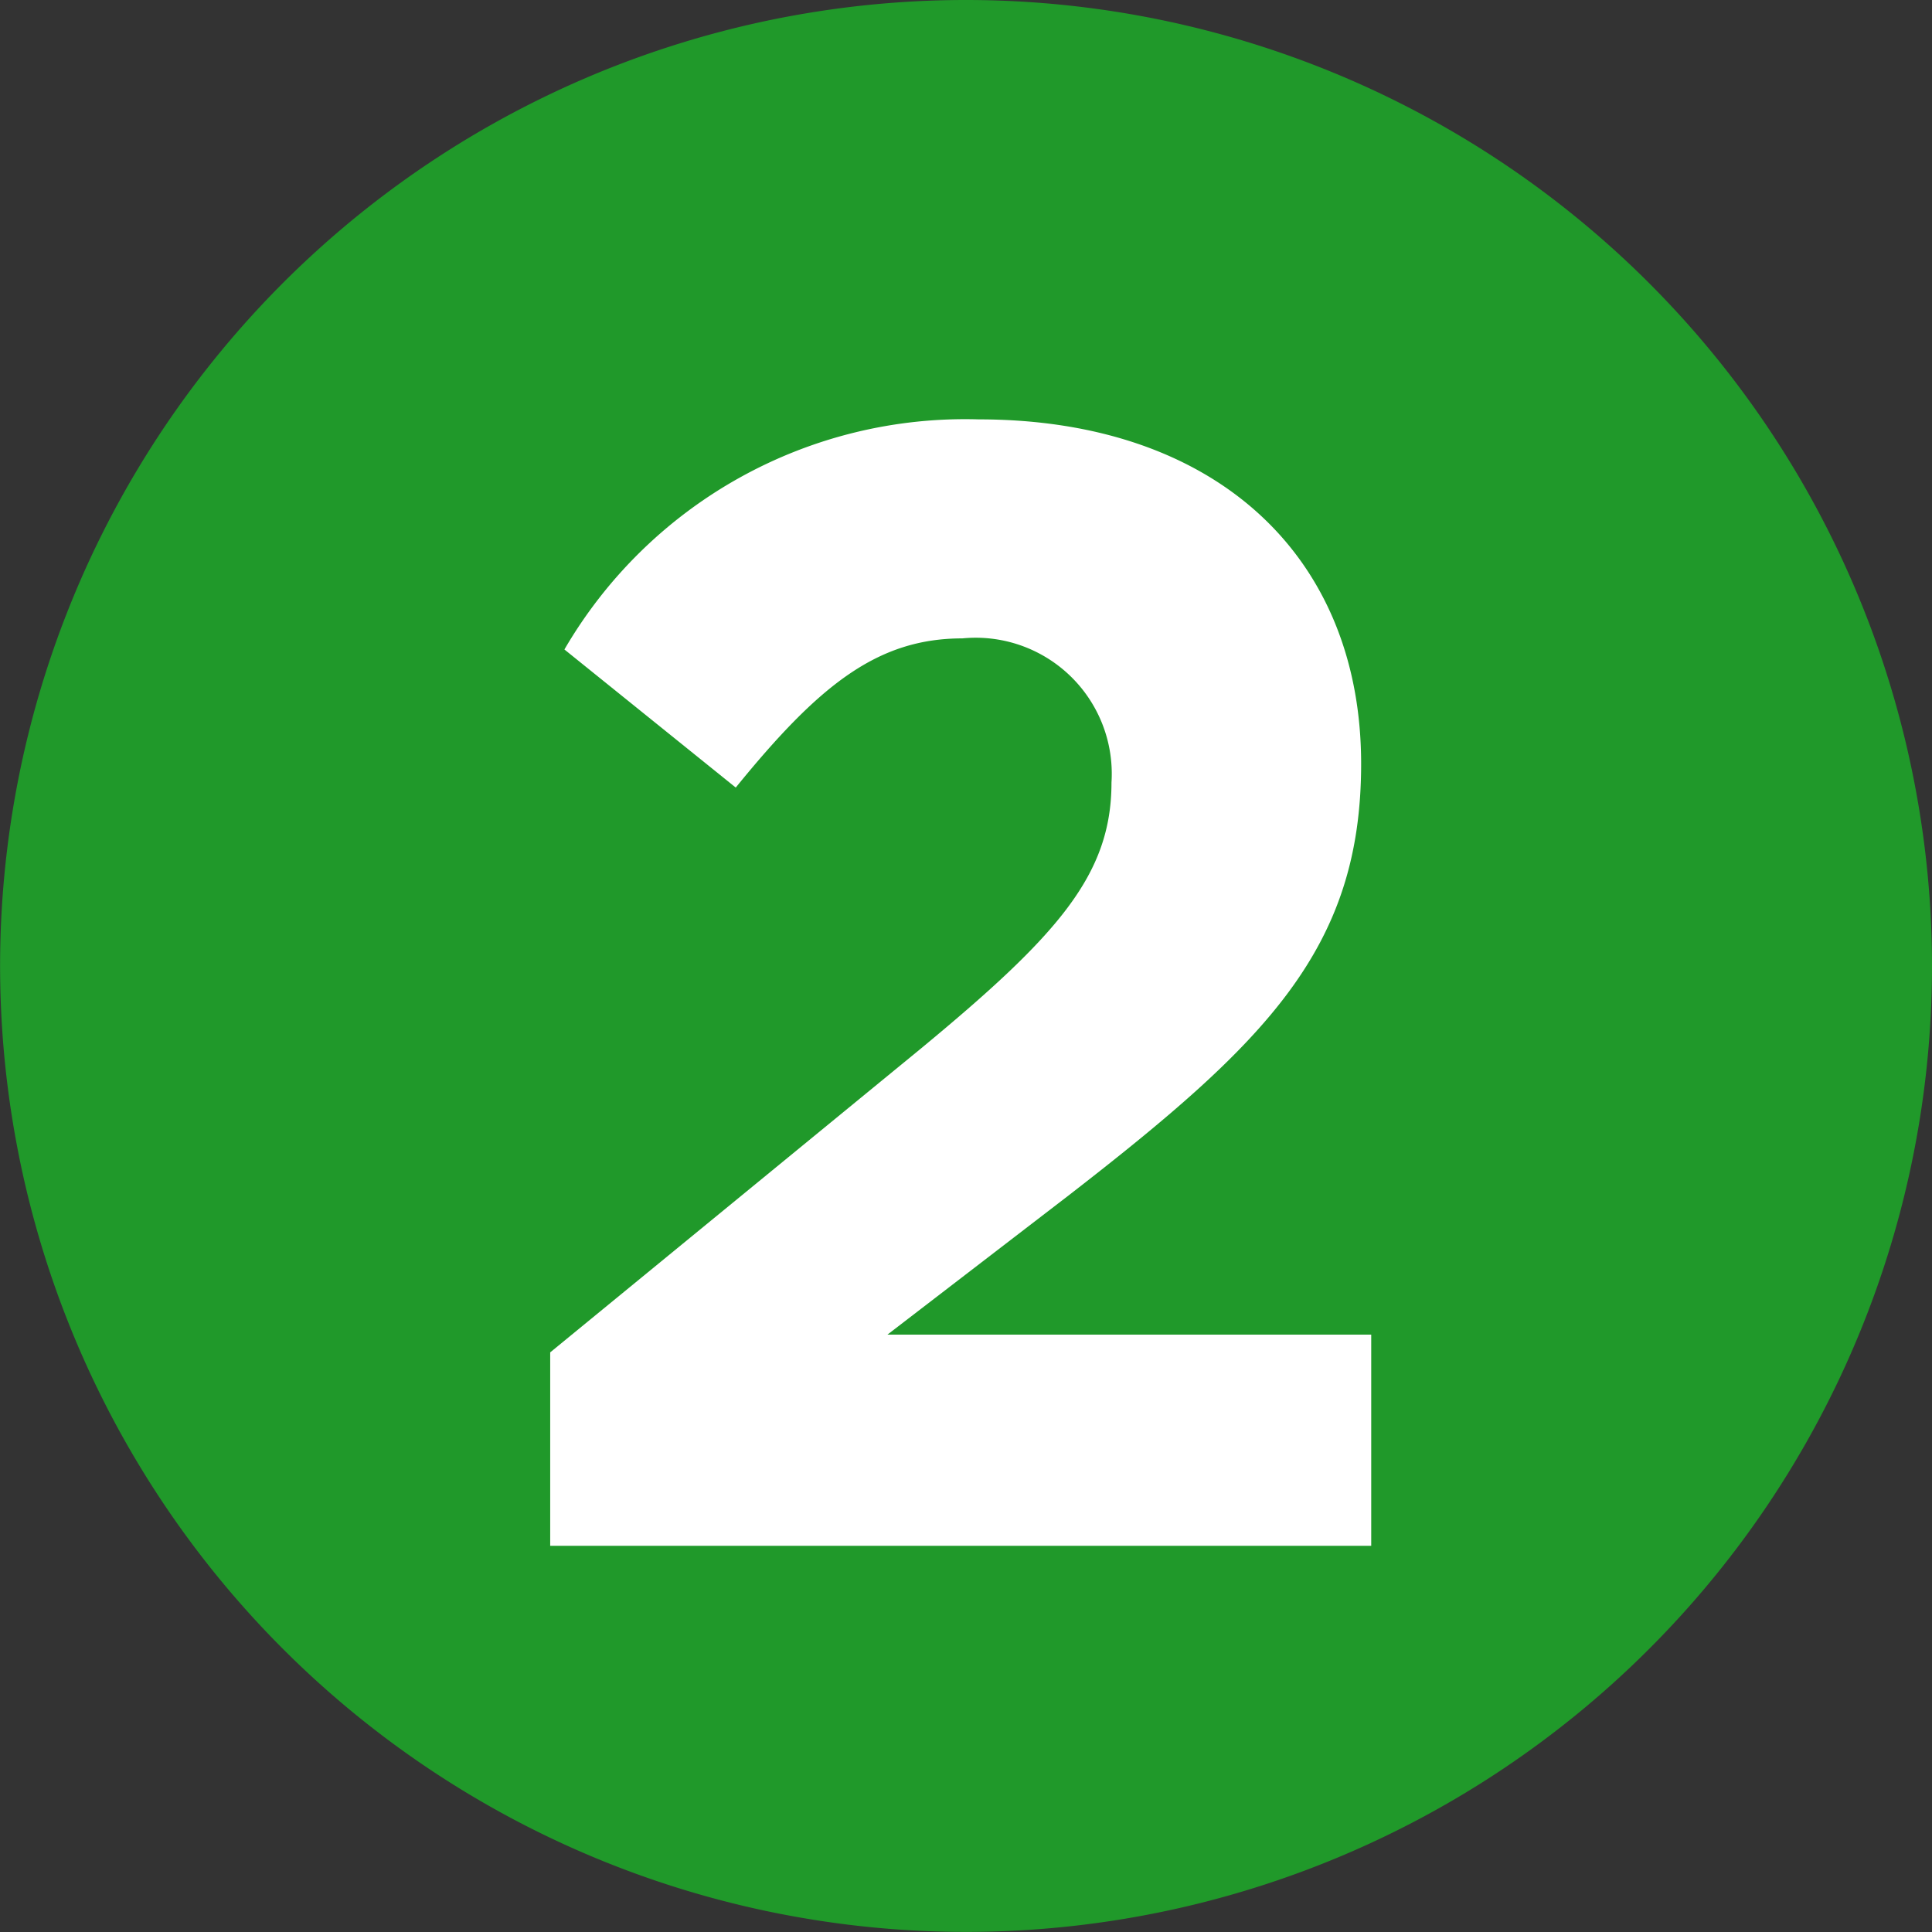
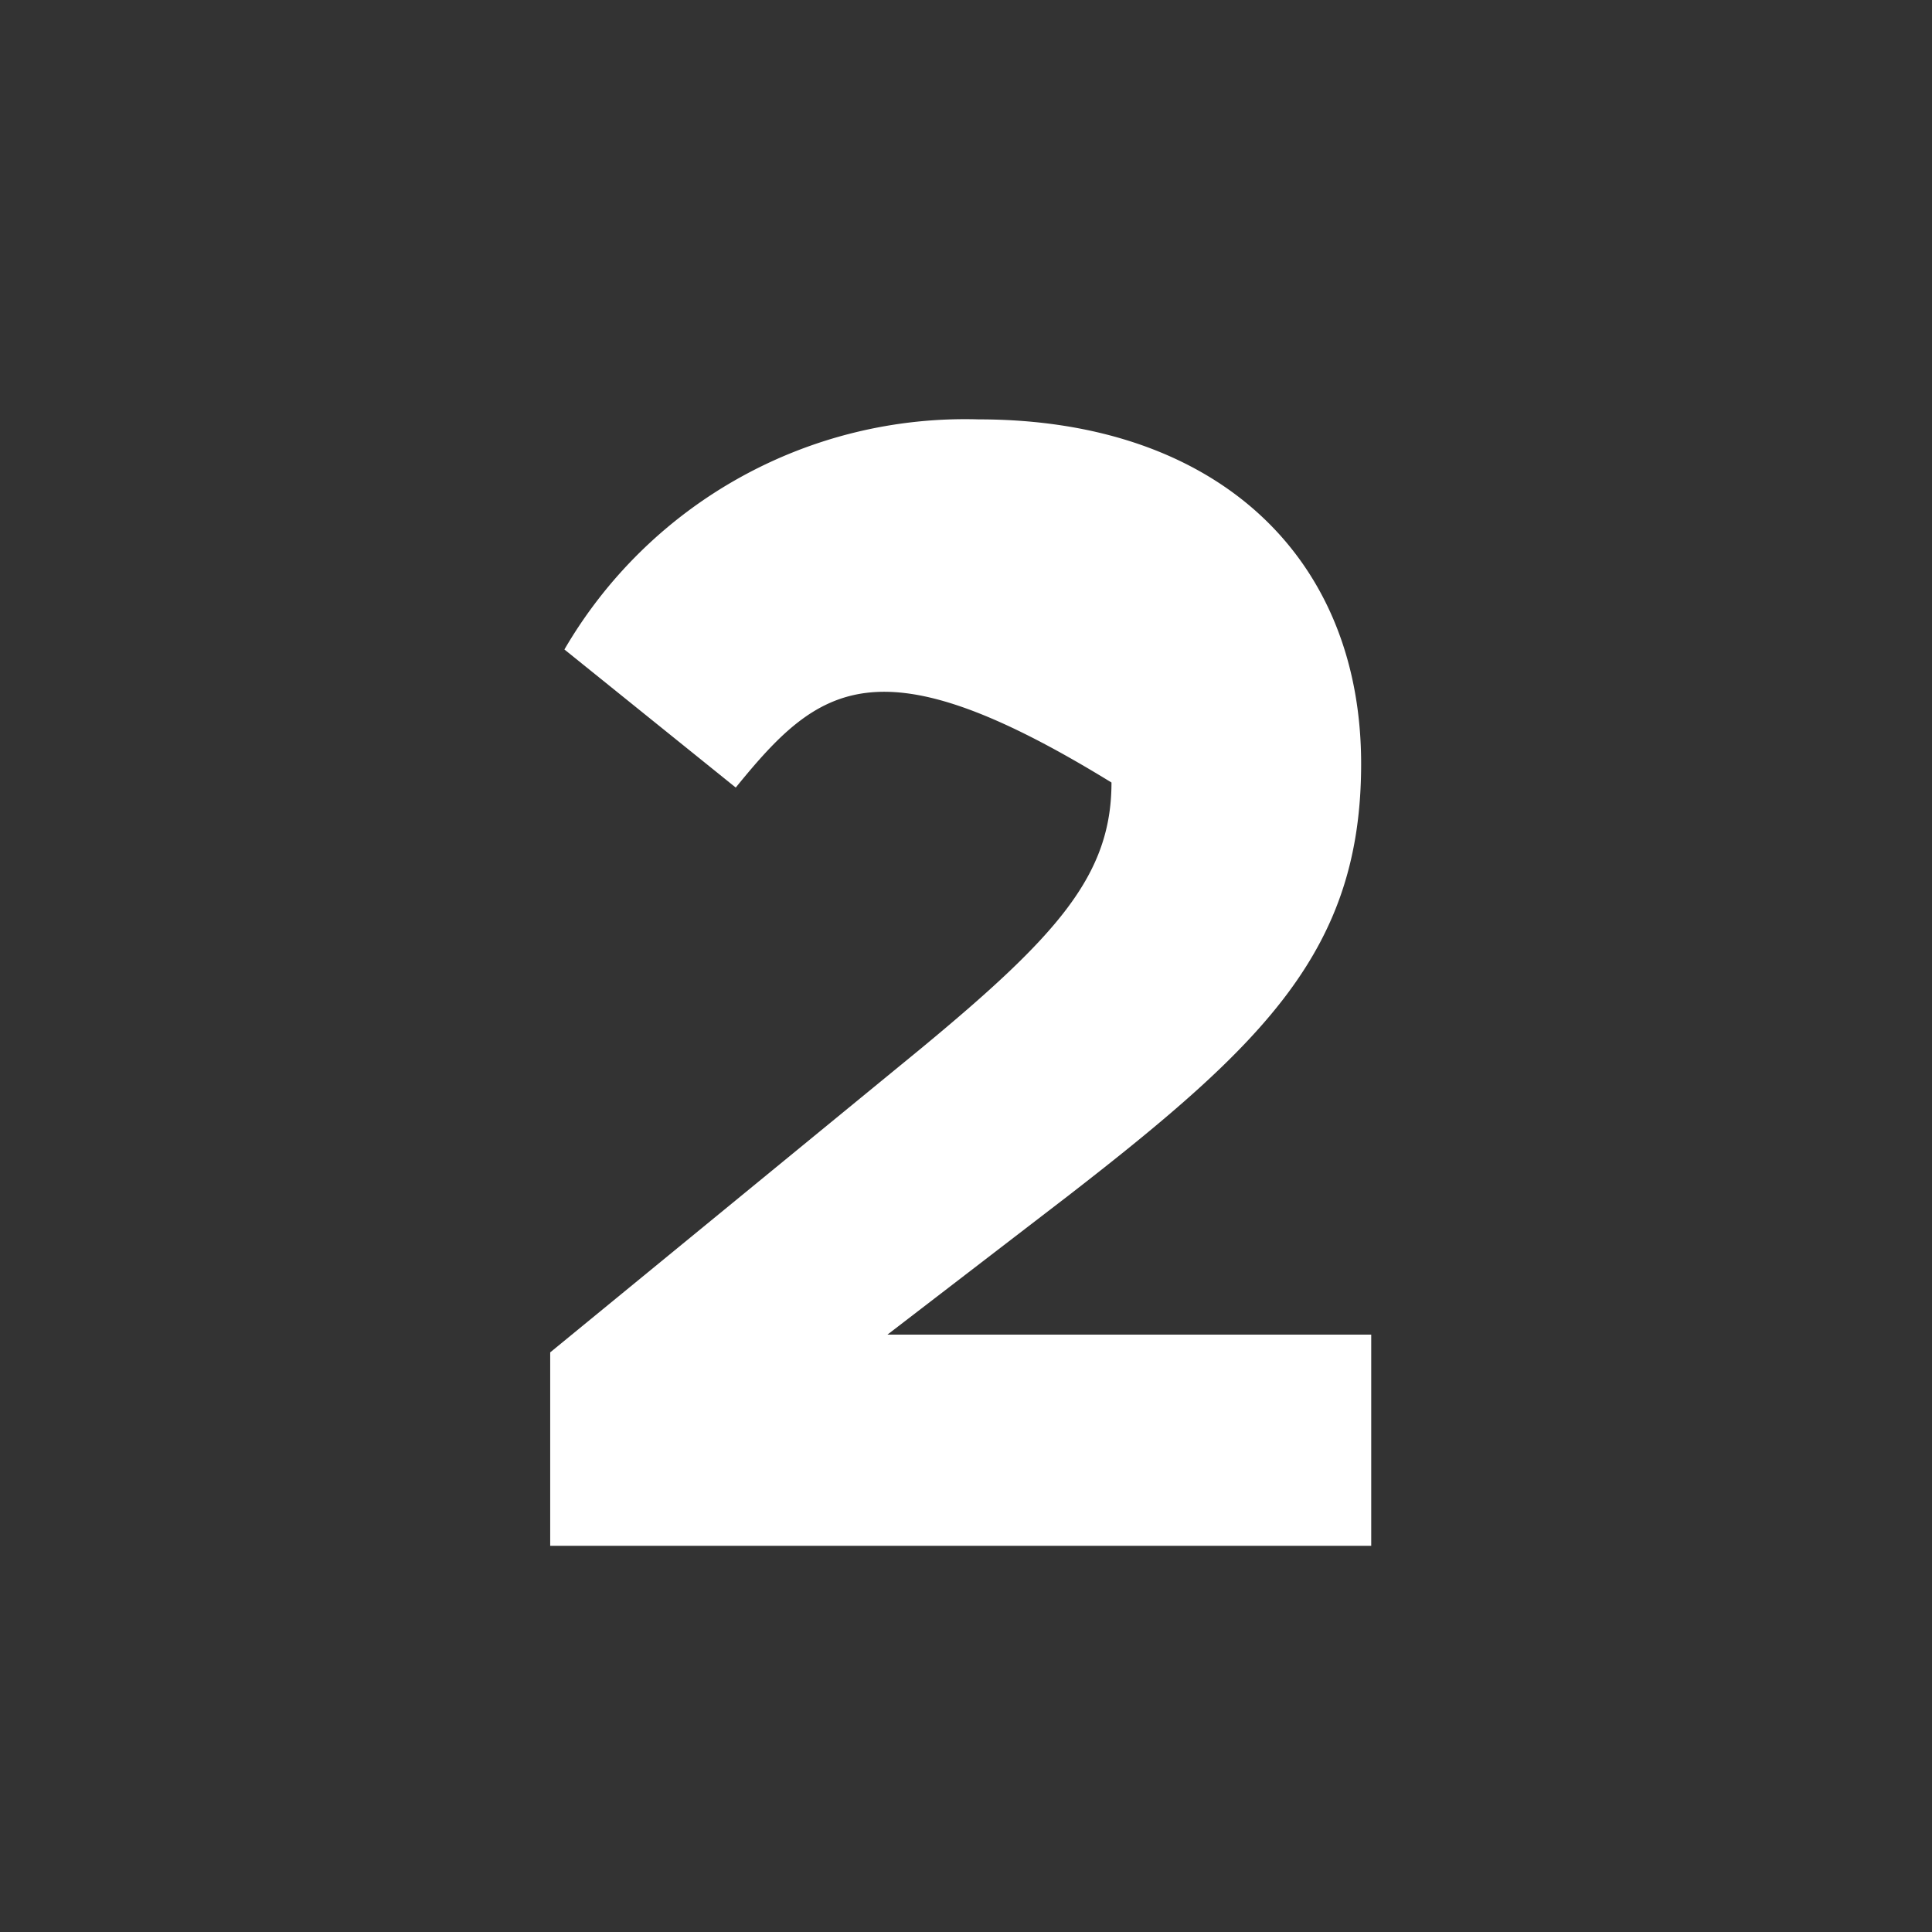
<svg xmlns="http://www.w3.org/2000/svg" id="グループ_947" data-name="グループ 947" width="19.169" height="19.172" viewBox="0 0 19.169 19.172">
  <rect x="0" y="0" width="19.169" height="19.172" fill="#333333" stroke="none" />
-   <path id="パス_2501" data-name="パス 2501" d="M59.695,495.755a9.584,9.584,0,1,1-9.586-9.586,9.587,9.587,0,0,1,9.586,9.586" transform="translate(-40.526 -486.169)" fill="#20992a" />
  <g id="グループ_946" data-name="グループ 946" transform="translate(5.459 4.161)">
-     <path id="パス_2502" data-name="パス 2502" d="M44.108,491.149l-1.7-1.37a4.6,4.6,0,0,1,4.111-2.283c2.345,0,3.794,1.352,3.794,3.418,0,1.837-.947,2.766-2.9,4.28l-1.8,1.383h4.8v2.095H42.267v-1.919l3.669-3.007c1.37-1.132,1.9-1.731,1.9-2.647a1.35,1.35,0,0,0-1.48-1.43C45.509,489.669,44.929,490.139,44.108,491.149Z" transform="translate(-42.267 -487.496)" fill="#fff" />
+     <path id="パス_2502" data-name="パス 2502" d="M44.108,491.149l-1.7-1.37a4.6,4.6,0,0,1,4.111-2.283c2.345,0,3.794,1.352,3.794,3.418,0,1.837-.947,2.766-2.9,4.28l-1.8,1.383h4.8v2.095H42.267v-1.919l3.669-3.007c1.37-1.132,1.9-1.731,1.9-2.647C45.509,489.669,44.929,490.139,44.108,491.149Z" transform="translate(-42.267 -487.496)" fill="#fff" />
  </g>
</svg>